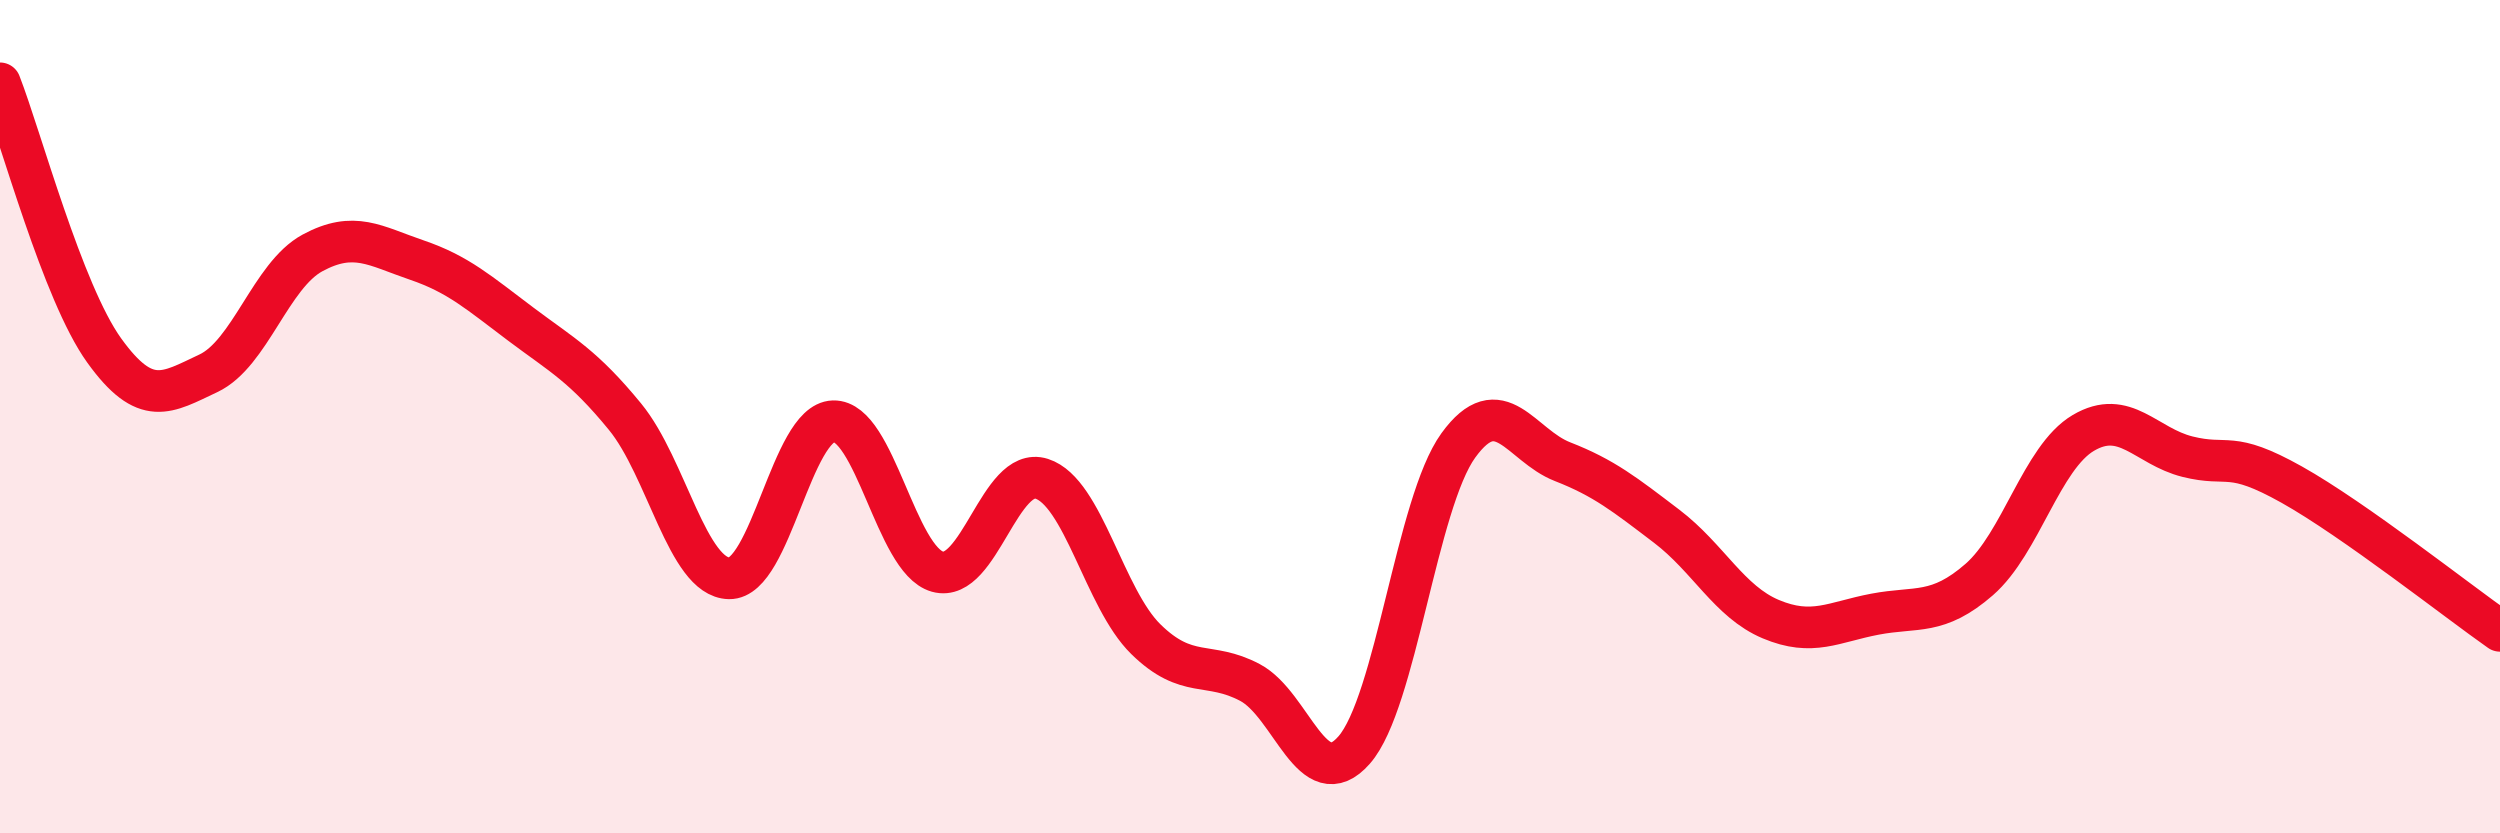
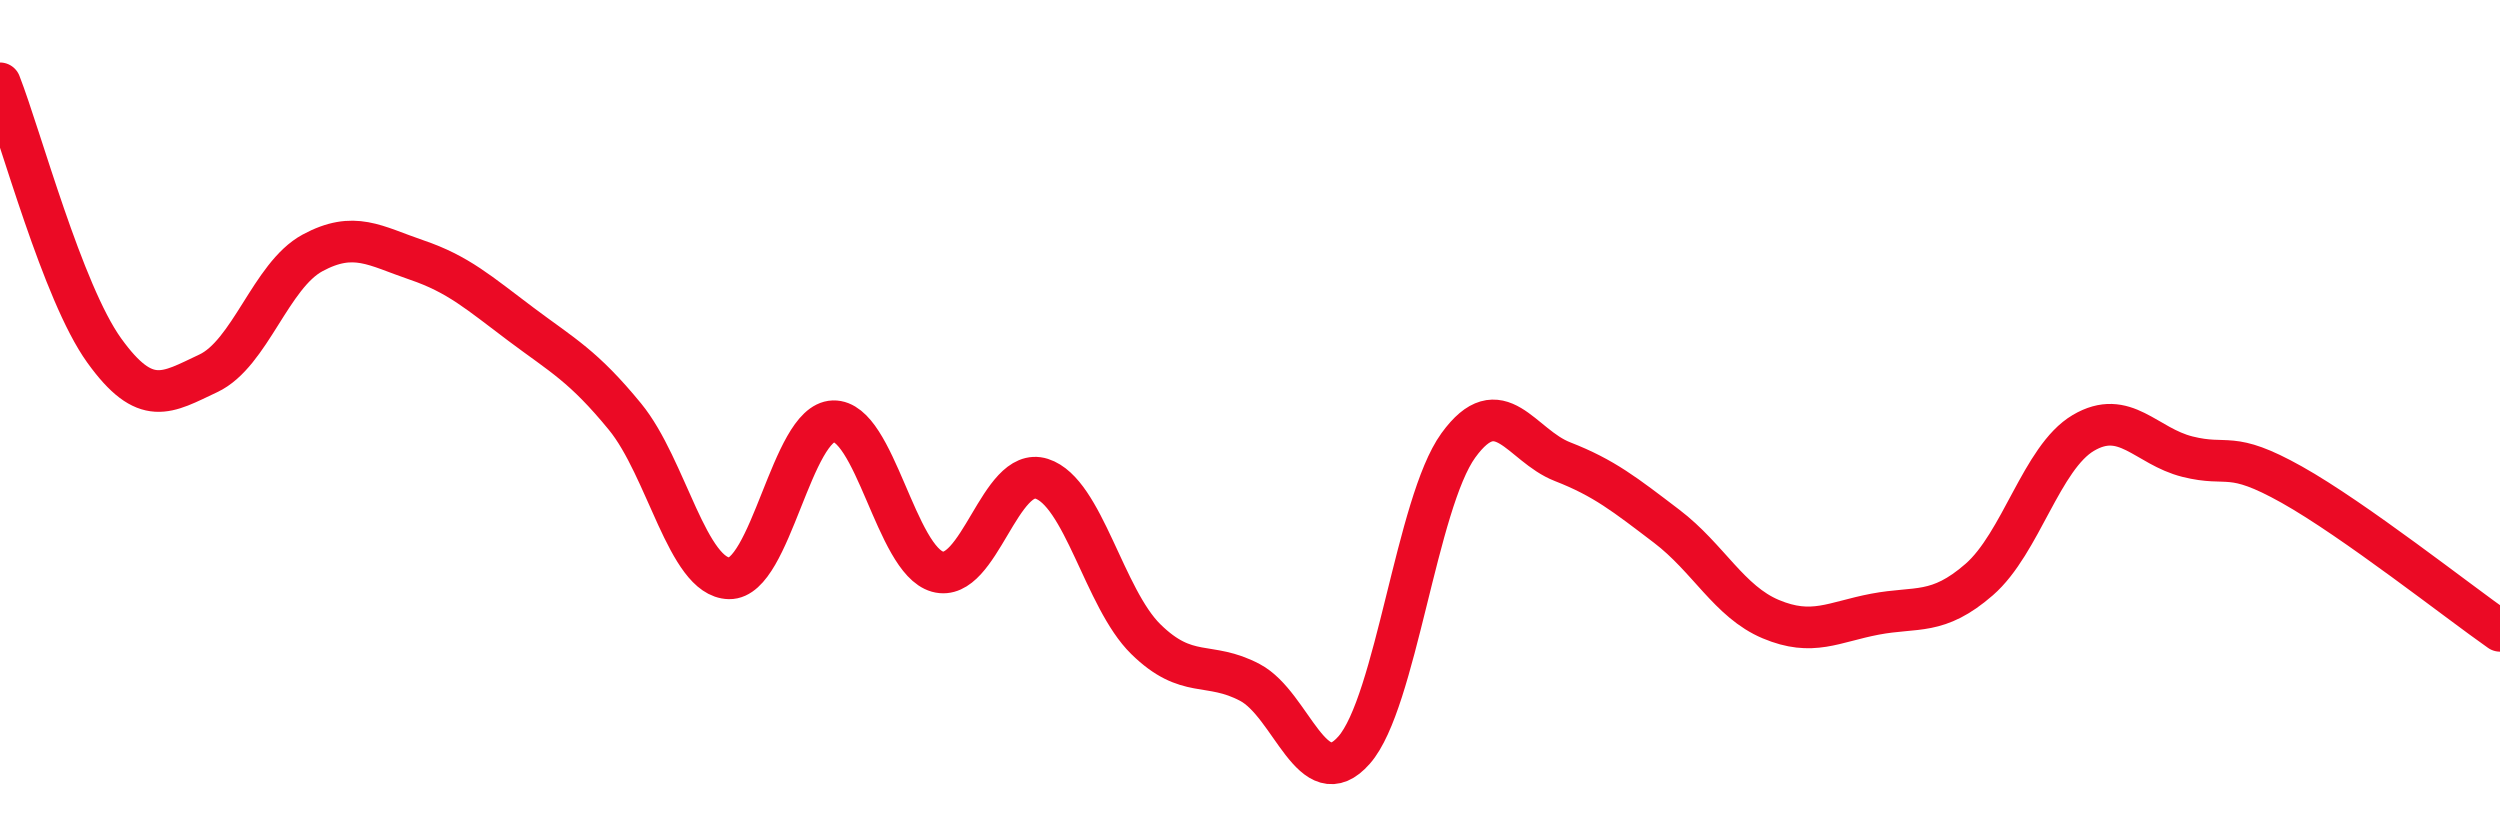
<svg xmlns="http://www.w3.org/2000/svg" width="60" height="20" viewBox="0 0 60 20">
-   <path d="M 0,2 C 0.5,3.28 1.5,7.02 2.5,8.41 C 3.5,9.8 4,9.43 5,8.96 C 6,8.49 6.5,6.61 7.5,6.07 C 8.5,5.53 9,5.9 10,6.24 C 11,6.58 11.5,7.03 12.5,7.78 C 13.5,8.53 14,8.78 15,10 C 16,11.22 16.5,13.86 17.5,13.88 C 18.5,13.9 19,10.14 20,10.11 C 21,10.08 21.5,13.44 22.5,13.72 C 23.5,14 24,11.17 25,11.49 C 26,11.81 26.5,14.36 27.5,15.34 C 28.5,16.32 29,15.85 30,16.38 C 31,16.91 31.5,19.14 32.5,18 C 33.5,16.86 34,12.07 35,10.69 C 36,9.31 36.5,10.69 37.5,11.08 C 38.5,11.47 39,11.87 40,12.63 C 41,13.39 41.5,14.44 42.5,14.86 C 43.5,15.28 44,14.93 45,14.74 C 46,14.55 46.5,14.78 47.5,13.91 C 48.5,13.04 49,10.98 50,10.39 C 51,9.8 51.5,10.71 52.5,10.96 C 53.5,11.21 53.5,10.79 55,11.63 C 56.5,12.47 59,14.44 60,15.14L60 20L0 20Z" fill="#EB0A25" opacity="0.1" stroke-linecap="round" stroke-linejoin="round" />
  <path d="M 0,2 C 0.5,3.28 1.5,7.02 2.5,8.41 C 3.5,9.8 4,9.43 5,8.96 C 6,8.49 6.5,6.61 7.5,6.07 C 8.5,5.53 9,5.9 10,6.24 C 11,6.58 11.5,7.03 12.5,7.78 C 13.5,8.53 14,8.78 15,10 C 16,11.22 16.5,13.86 17.5,13.88 C 18.5,13.9 19,10.14 20,10.11 C 21,10.08 21.5,13.44 22.5,13.72 C 23.5,14 24,11.17 25,11.49 C 26,11.81 26.5,14.36 27.5,15.34 C 28.5,16.32 29,15.85 30,16.38 C 31,16.91 31.5,19.14 32.5,18 C 33.5,16.86 34,12.07 35,10.69 C 36,9.31 36.5,10.69 37.5,11.08 C 38.5,11.47 39,11.87 40,12.63 C 41,13.39 41.5,14.44 42.5,14.86 C 43.5,15.28 44,14.93 45,14.74 C 46,14.55 46.5,14.78 47.5,13.91 C 48.5,13.04 49,10.98 50,10.39 C 51,9.8 51.5,10.71 52.5,10.96 C 53.5,11.21 53.5,10.79 55,11.63 C 56.5,12.47 59,14.44 60,15.14" stroke="#EB0A25" stroke-width="1" fill="none" stroke-linecap="round" stroke-linejoin="round" />
</svg>